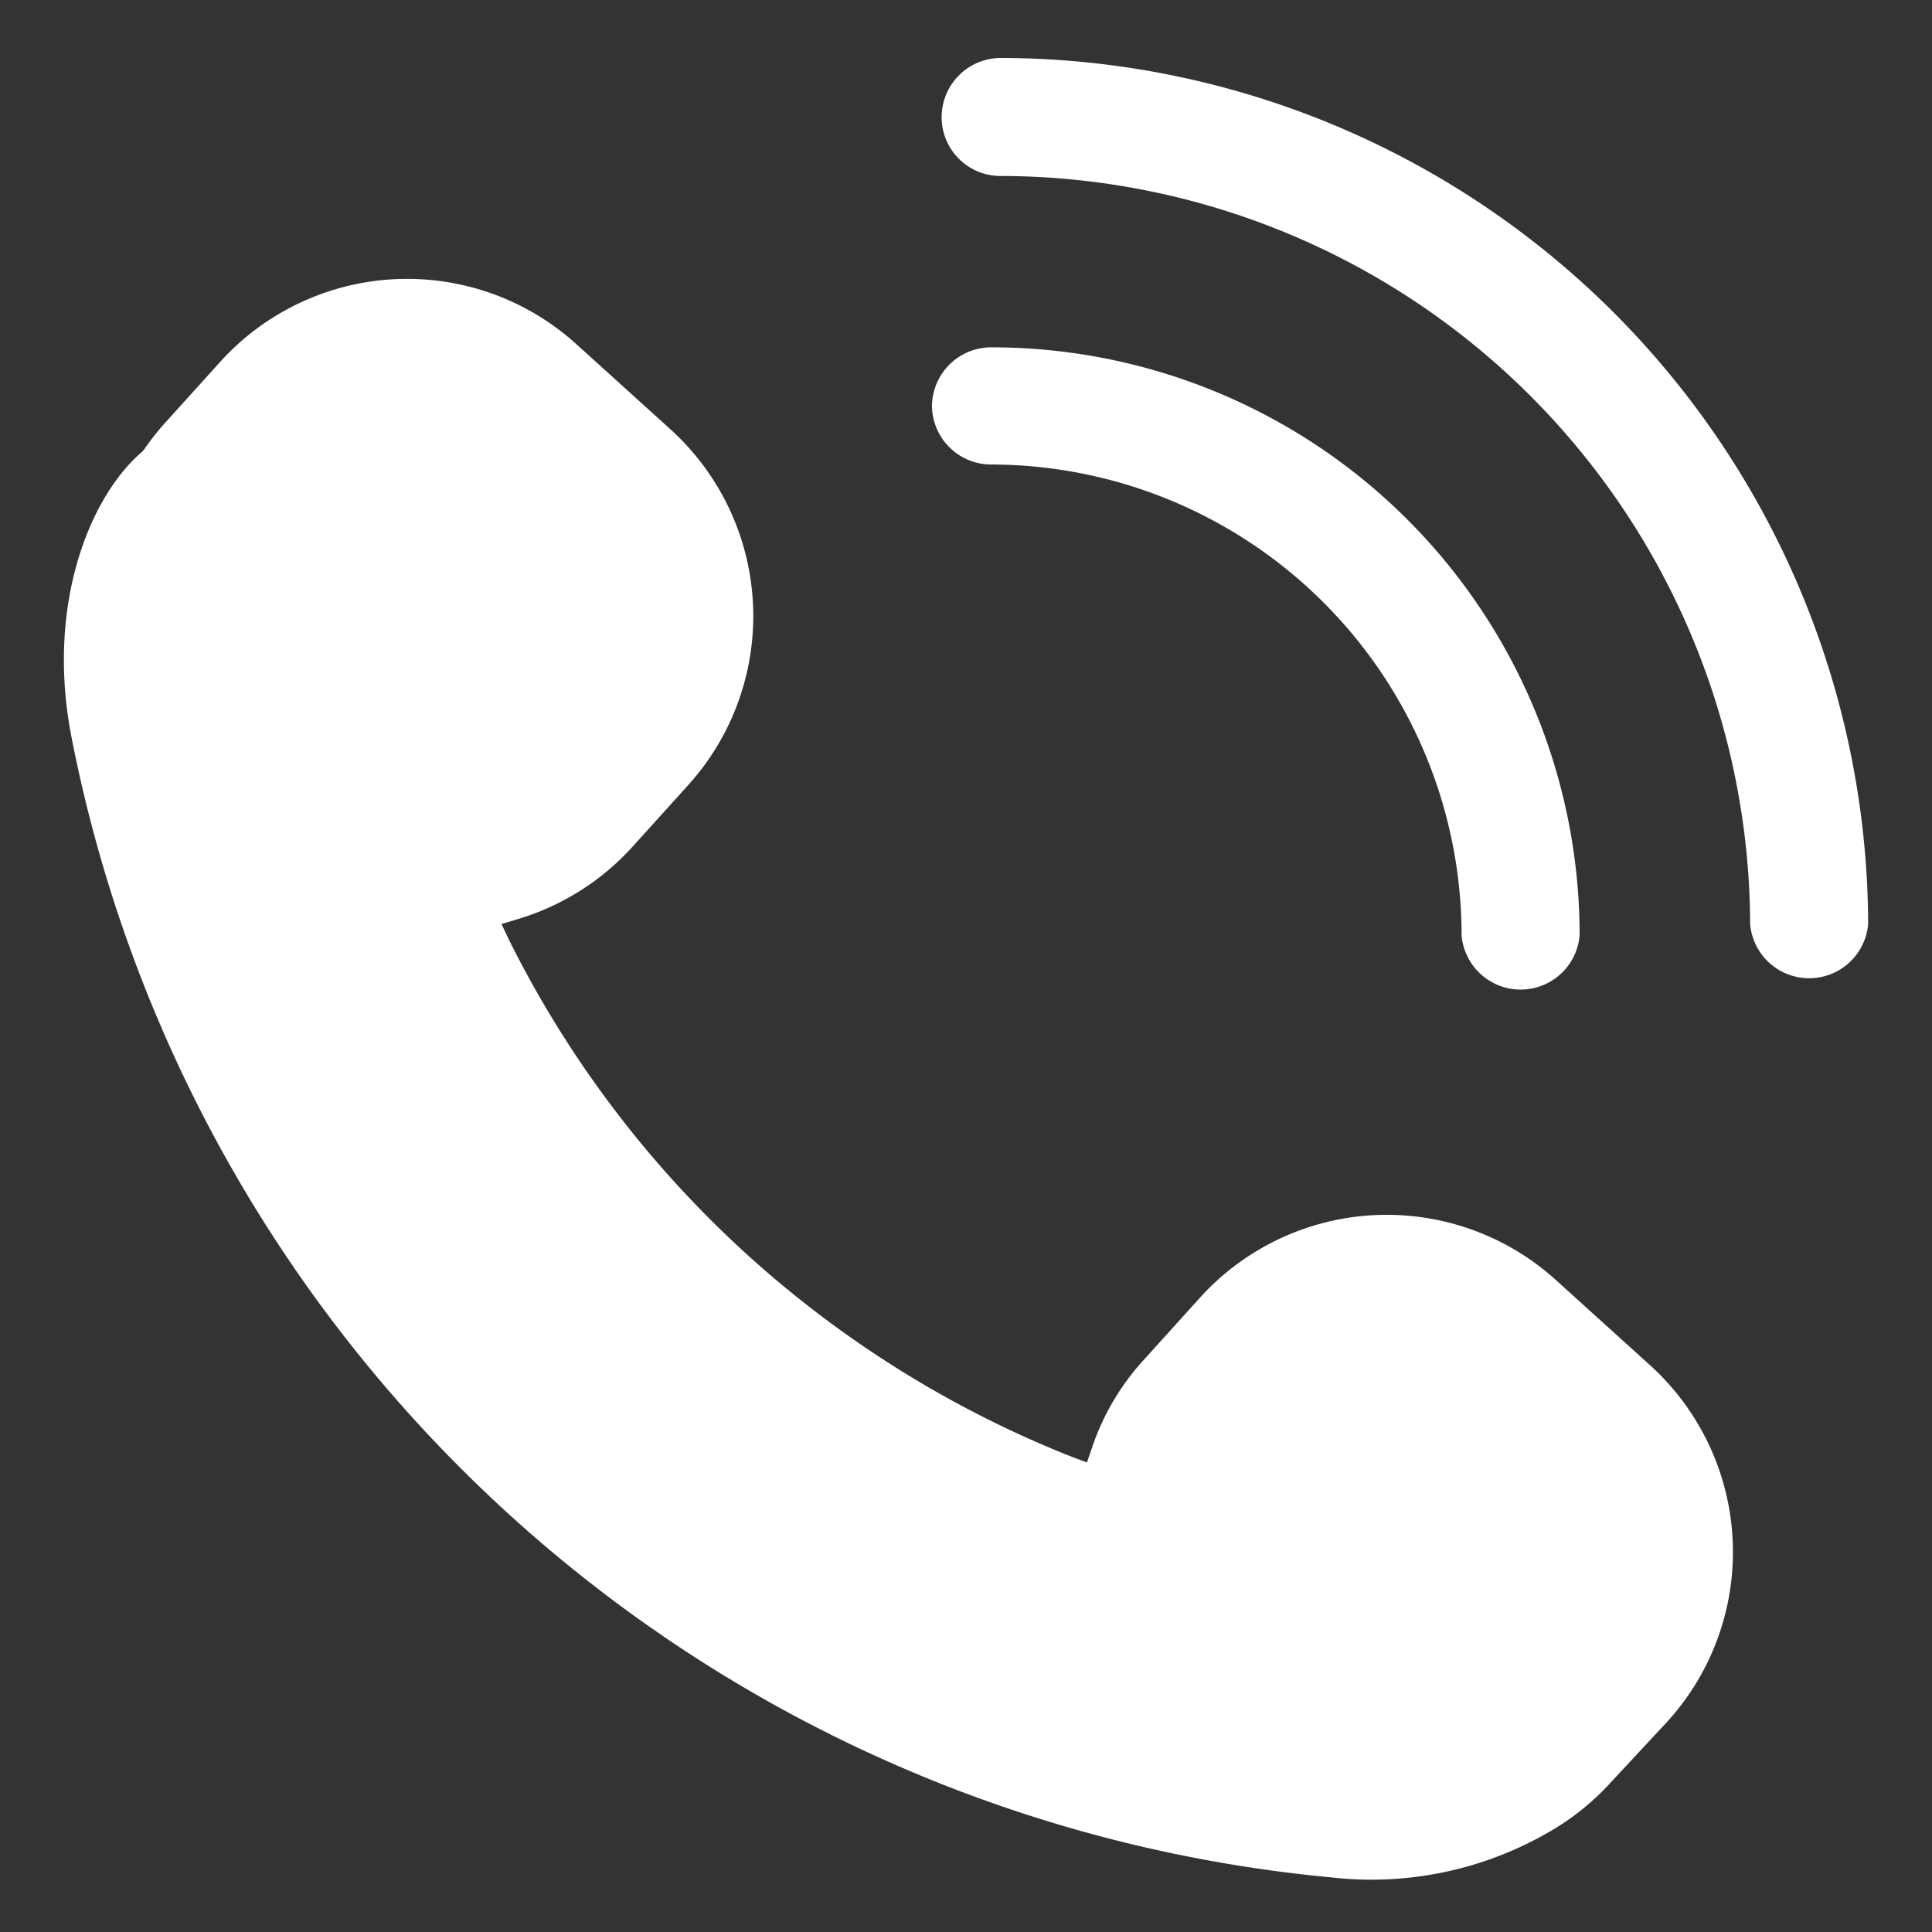
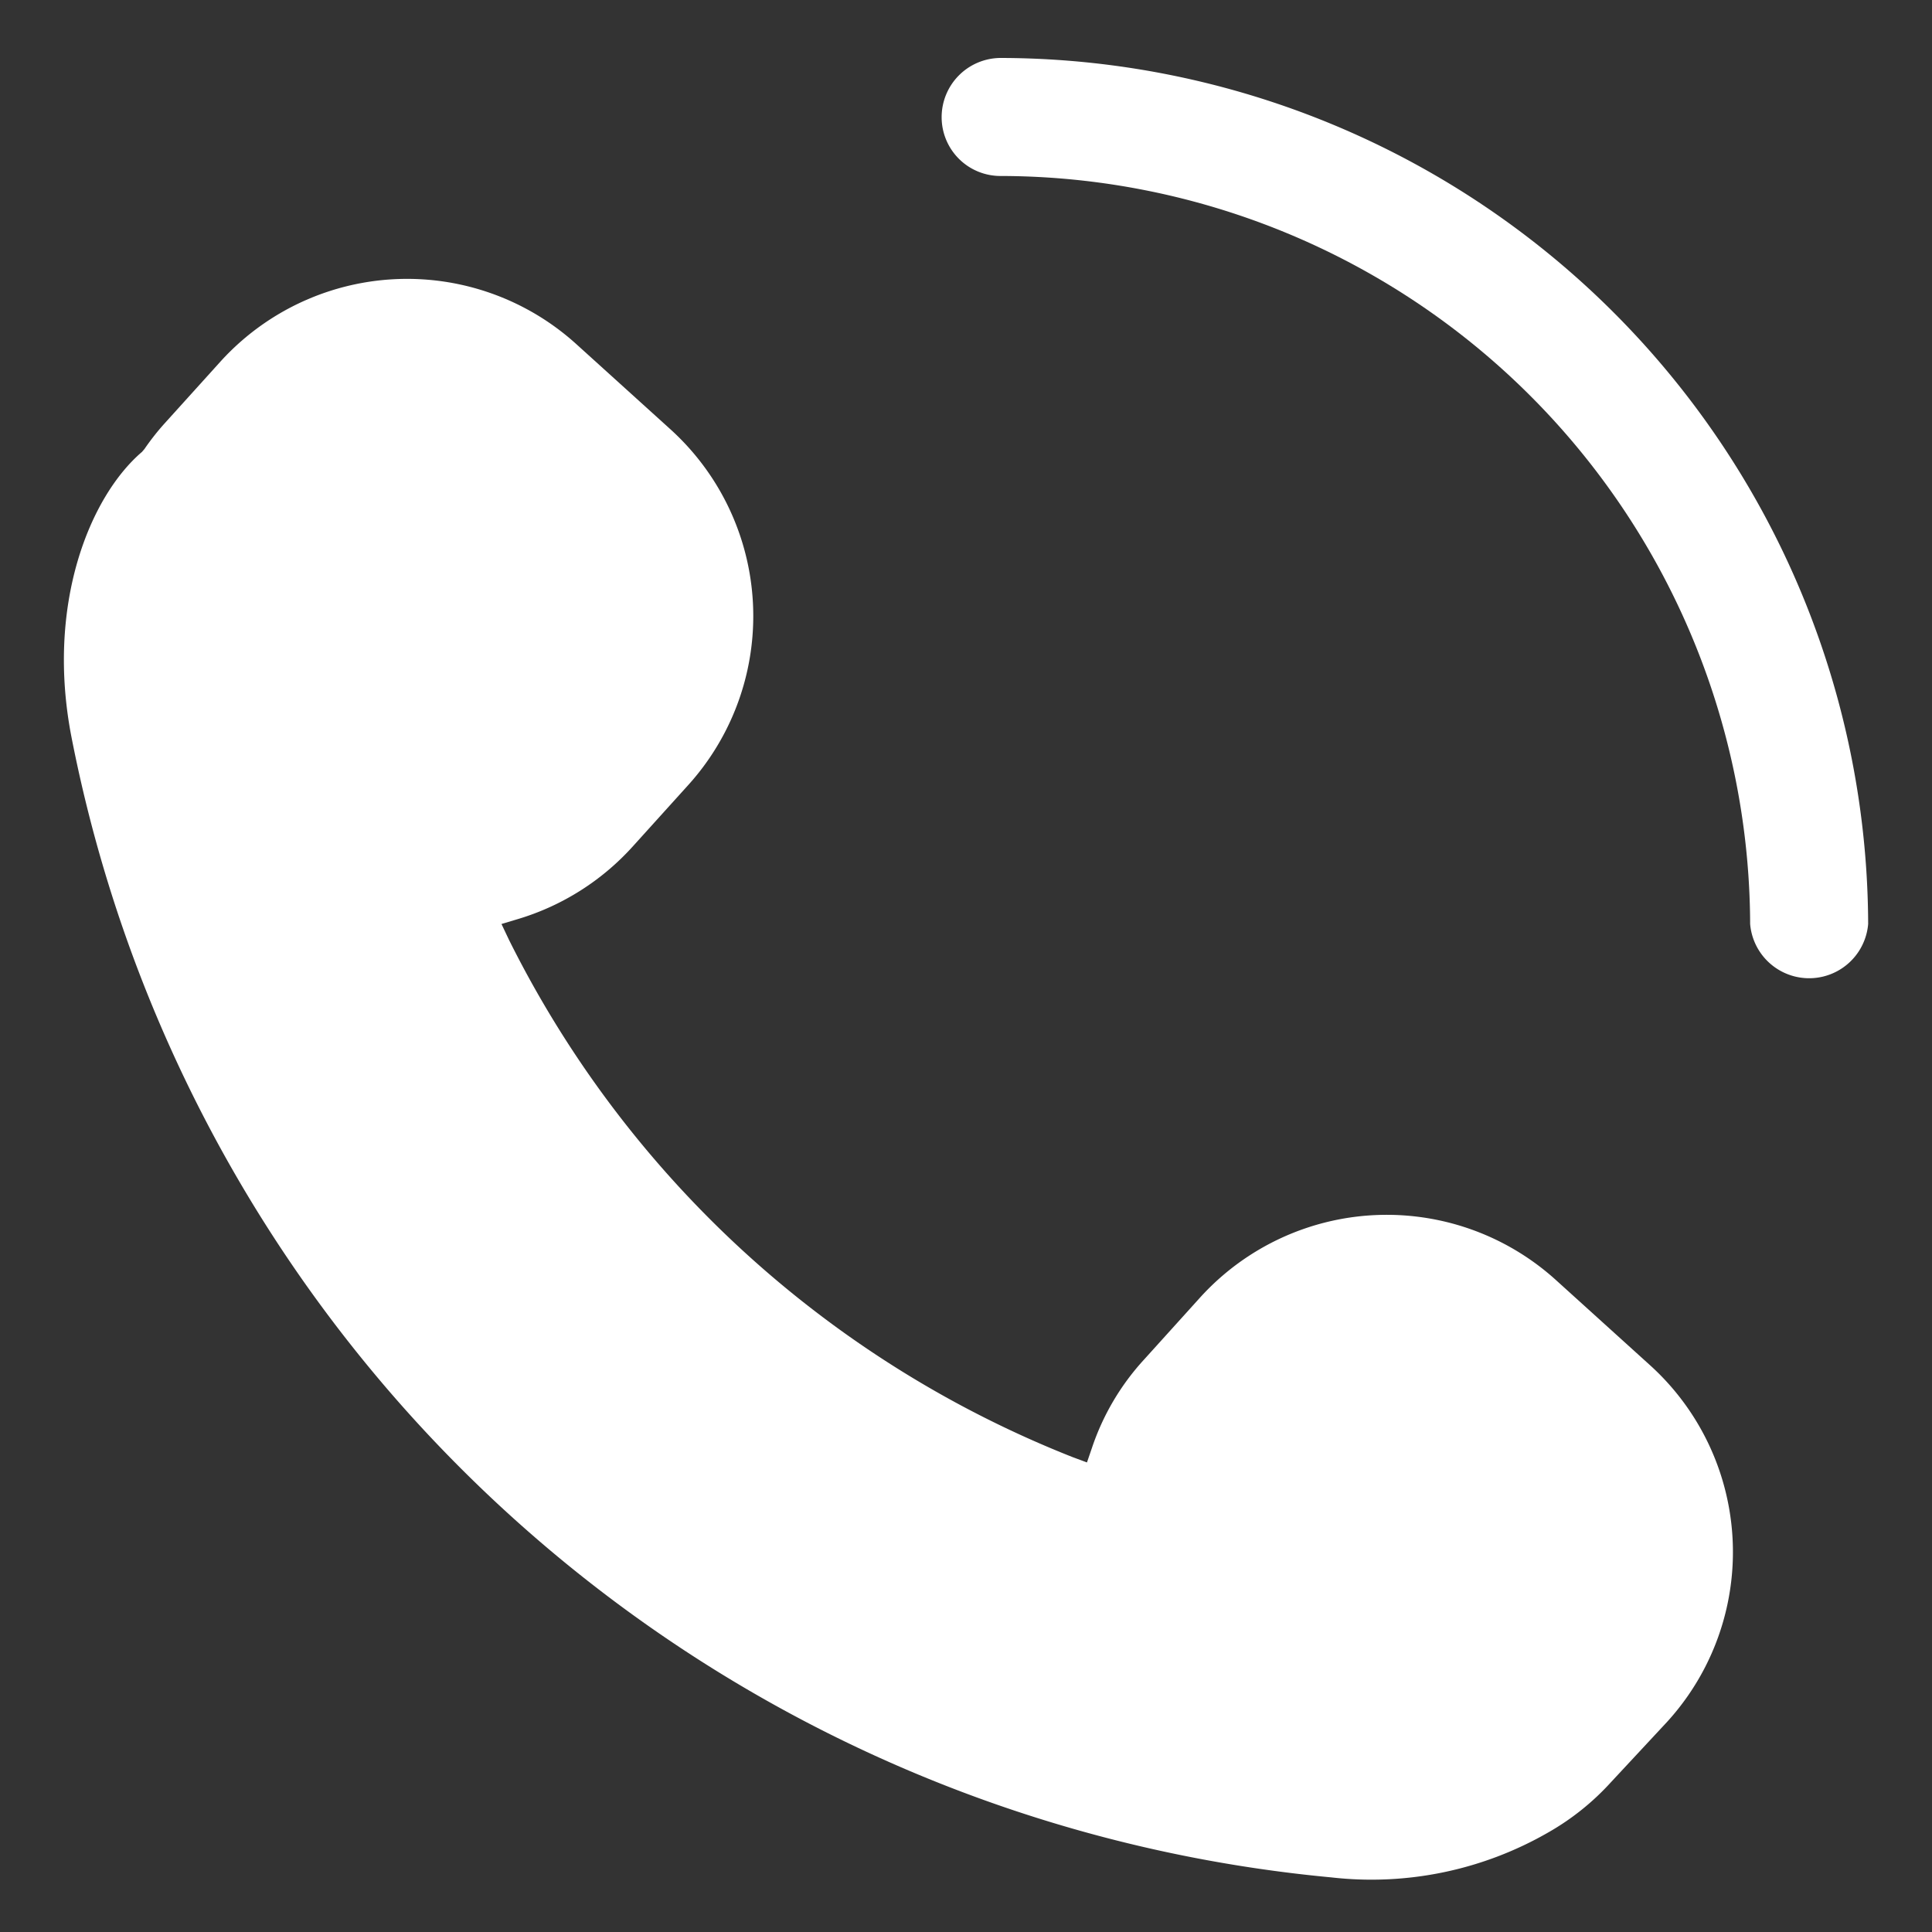
<svg xmlns="http://www.w3.org/2000/svg" id="Layer_1" data-name="Layer 1" viewBox="0 0 46 46">
  <rect x="0" y="0" width="46" height="46" fill="#333333" stroke="none" />
  <defs>
    <style>.cls-1{fill:#fff;}</style>
  </defs>
  <path class="cls-1" d="M15.06,20.16l1.31-1.45a6,6,0,0,0-.42-8.5l-2.21-2a6,6,0,0,0-8.51.42L3.92,10.08a5.87,5.87,0,0,0-.48.61l-.06.07c-1.24,1.06-2.29,3.63-1.68,6.78a33.77,33.77,0,0,0,30,27.16,8.44,8.44,0,0,0,5.18-1.08,6.05,6.05,0,0,0,1.47-1.18L39.69,41a6,6,0,0,0-.42-8.51l-2.21-2a6,6,0,0,0-8.51.43l-1.31,1.45A5.86,5.86,0,0,0,26,34.47l-.12.35-.35-.13A25.42,25.42,0,0,1,12.12,22.38L11.94,22l.4-.12A6,6,0,0,0,15.06,20.16Z" />
  <path class="cls-1" d="M22.42,2.79a1.4,1.4,0,0,0,1.4,1.4A17.87,17.87,0,0,1,41.67,22a1.41,1.41,0,0,0,2.81,0A20.69,20.69,0,0,0,23.82,1.38,1.41,1.41,0,0,0,22.42,2.79Z" />
-   <path class="cls-1" d="M22.19,9.66a1.41,1.41,0,0,0,1.41,1.4A11.22,11.22,0,0,1,34.8,22.27a1.41,1.41,0,0,0,2.81,0,14,14,0,0,0-14-14A1.41,1.41,0,0,0,22.19,9.66Z" />
</svg>